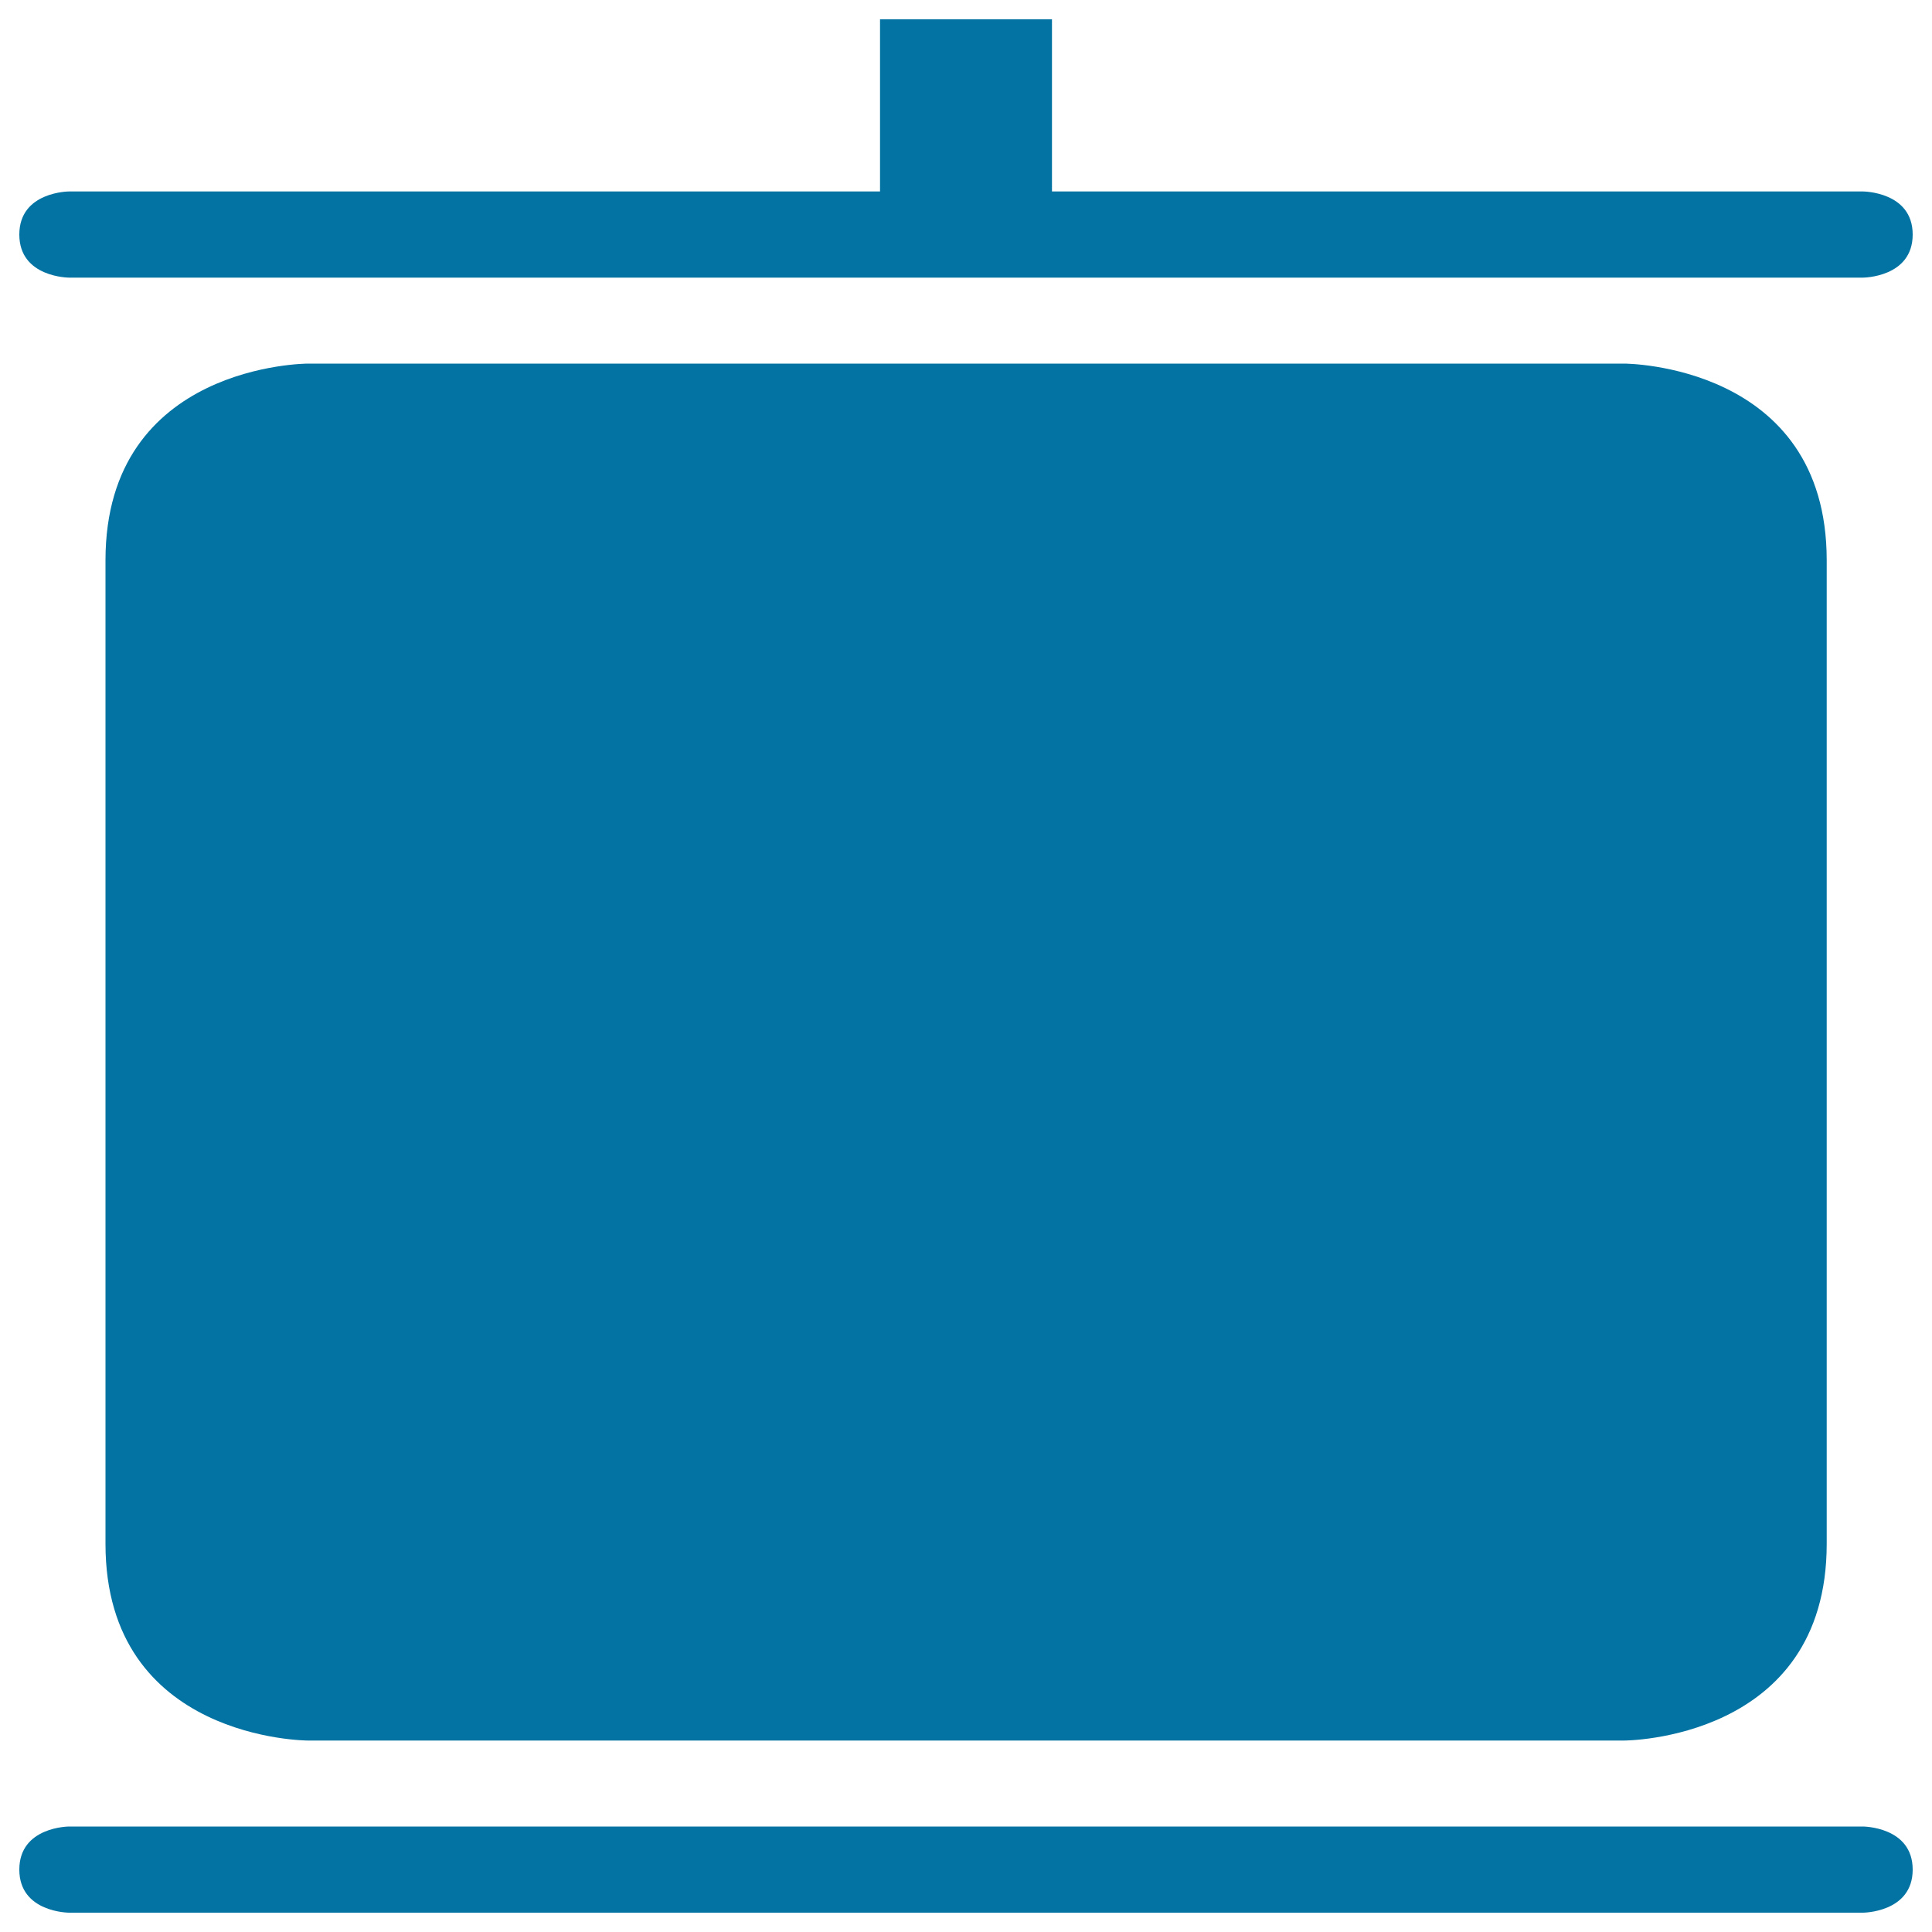
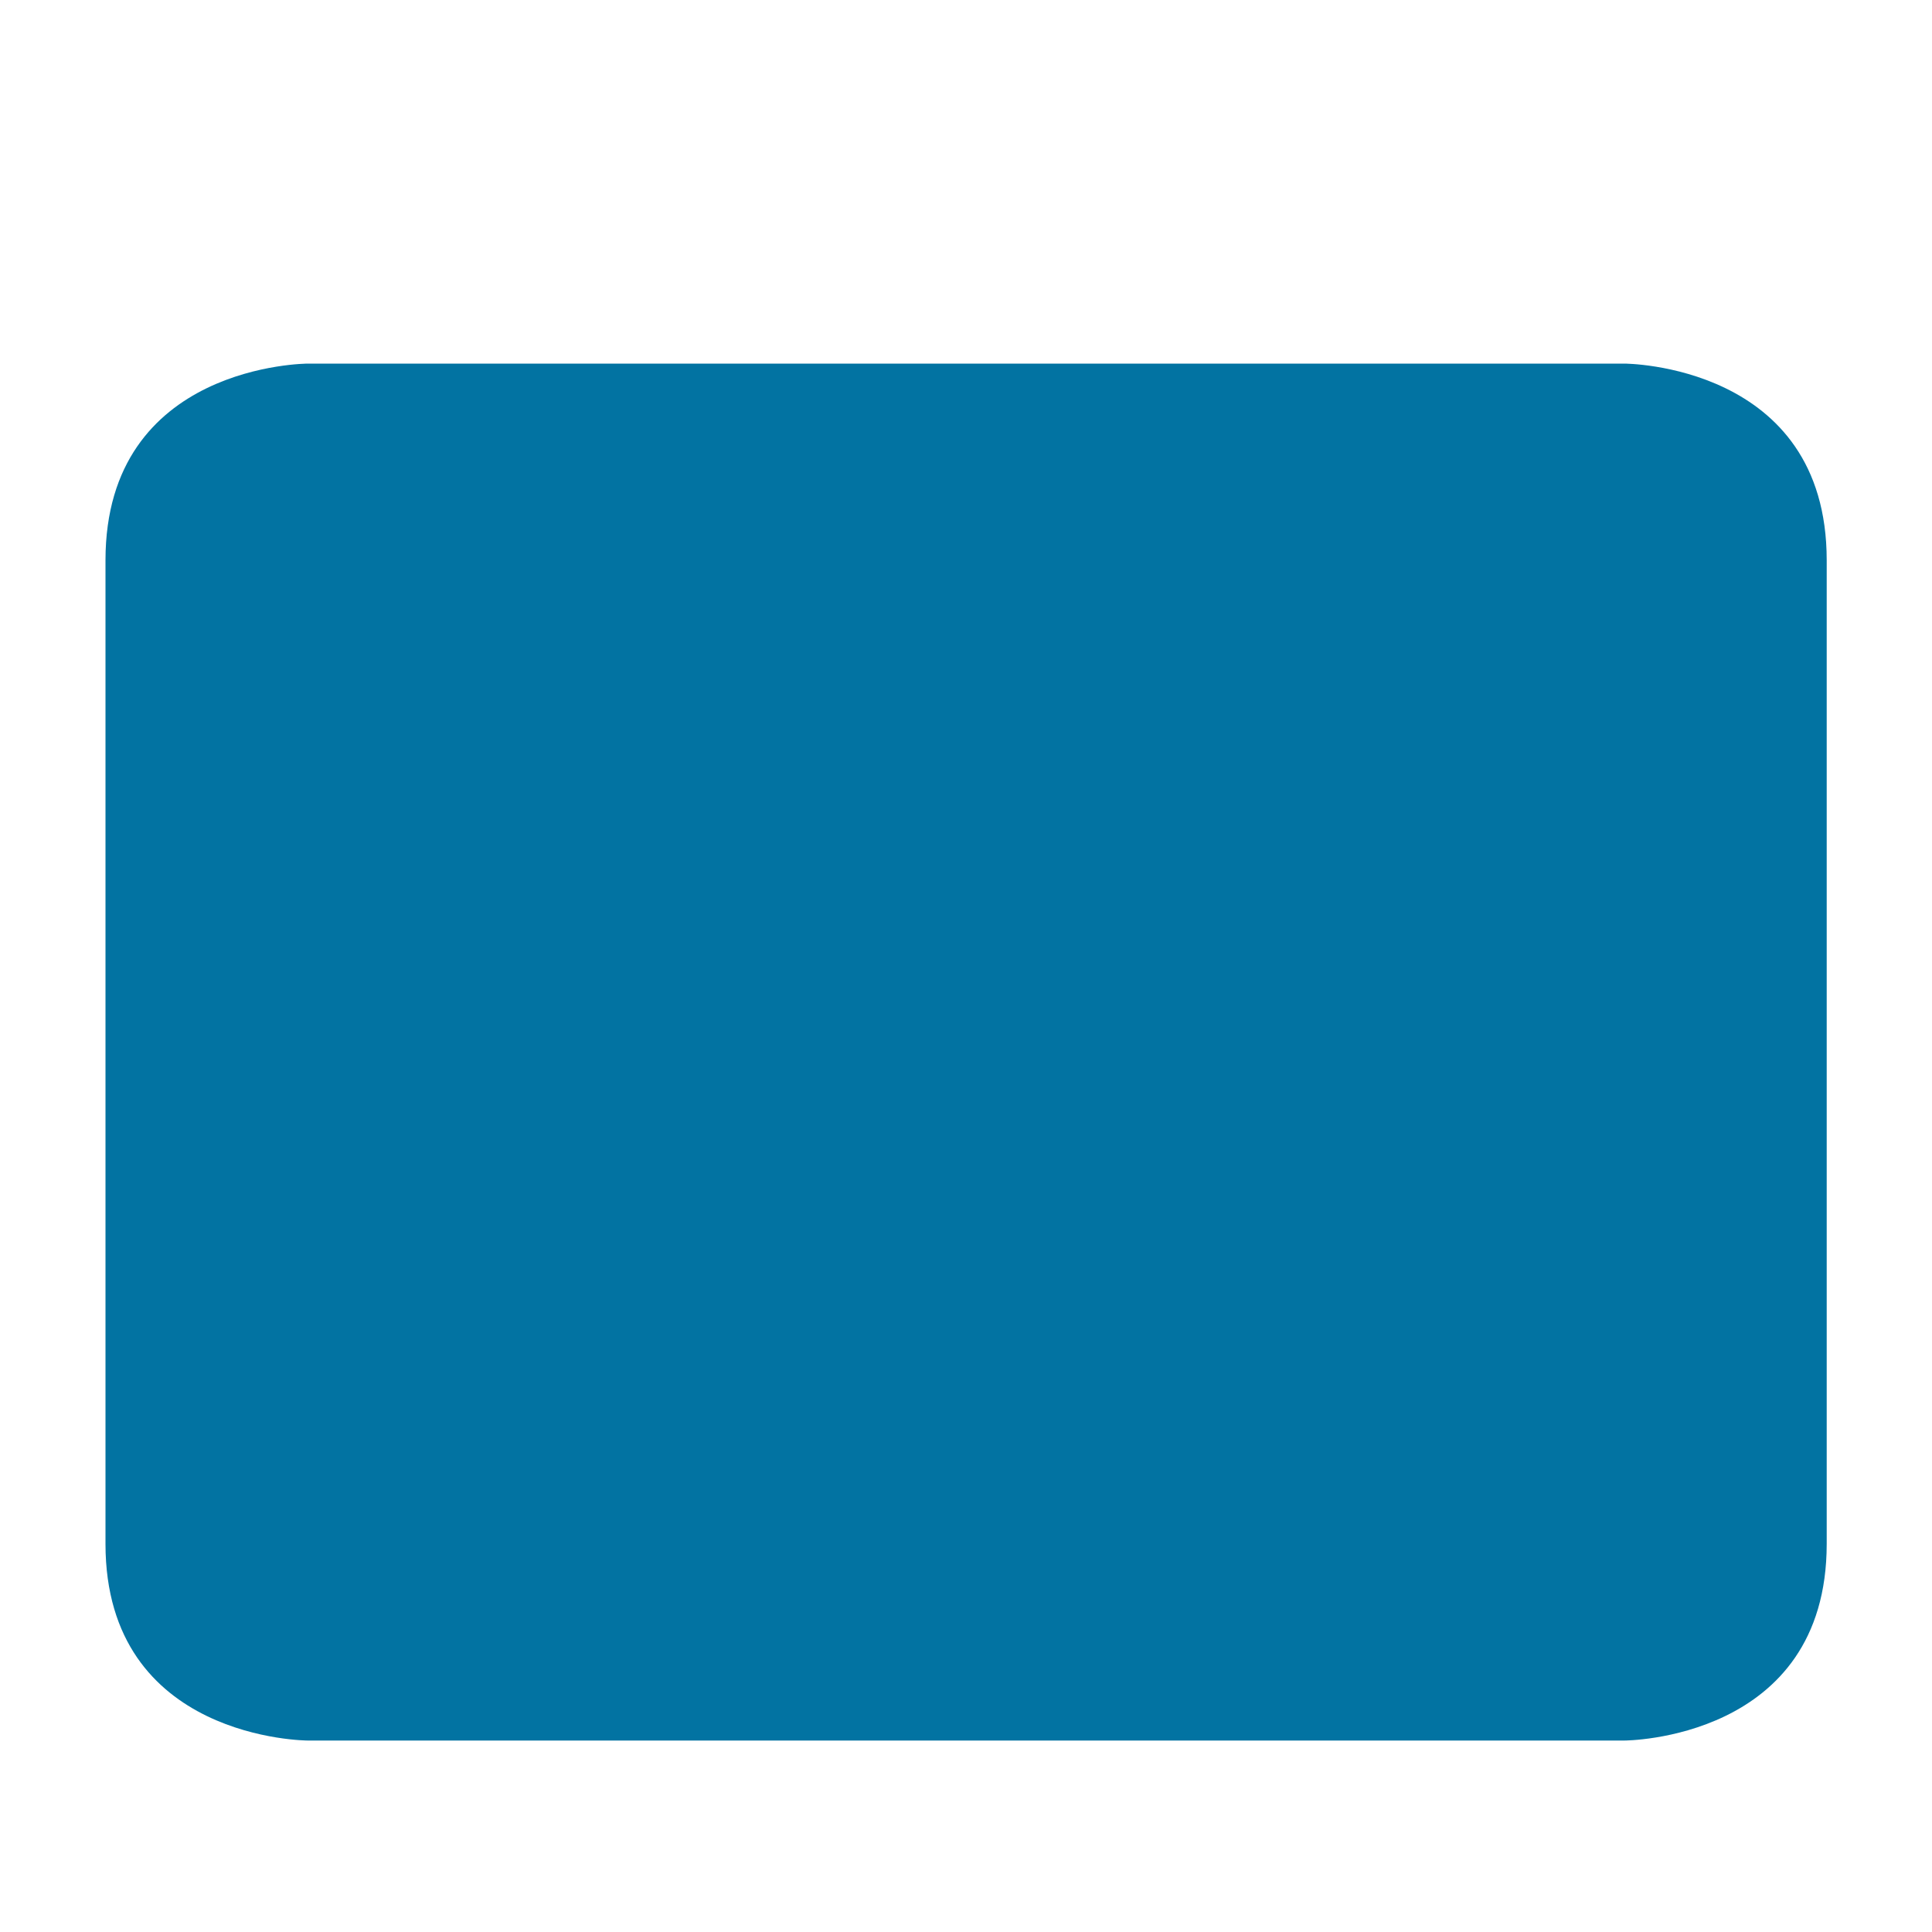
<svg xmlns="http://www.w3.org/2000/svg" viewBox="0 0 1000 1000" style="fill:#0273a2">
  <title>Blackboard SVG icon</title>
  <g>
    <g>
-       <path d="M455.5,10v89.1H35.8c0,0-25.8,0-25.8,22.3s25.8,22.3,25.8,22.3h928.4c0,0,25.8,0,25.8-22.3s-25.8-22.3-25.8-22.3H544.5V10H455.5z" />
      <path d="M159.4,188.2c0,0-104.8,0-104.8,101.8v509.1c0,101.8,104.8,101.8,104.8,101.8h681.3c0,0,104.8,0,104.8-101.8V290c0-101.8-104.8-101.8-104.8-101.8H159.4z" />
-       <path d="M35.8,990h928.4c0,0,25.8,0,25.8-22.3c0-22.3-25.8-22.3-25.8-22.3H35.8c0,0-25.8,0-25.8,22.3C10,990,35.8,990,35.8,990z" />
    </g>
  </g>
</svg>